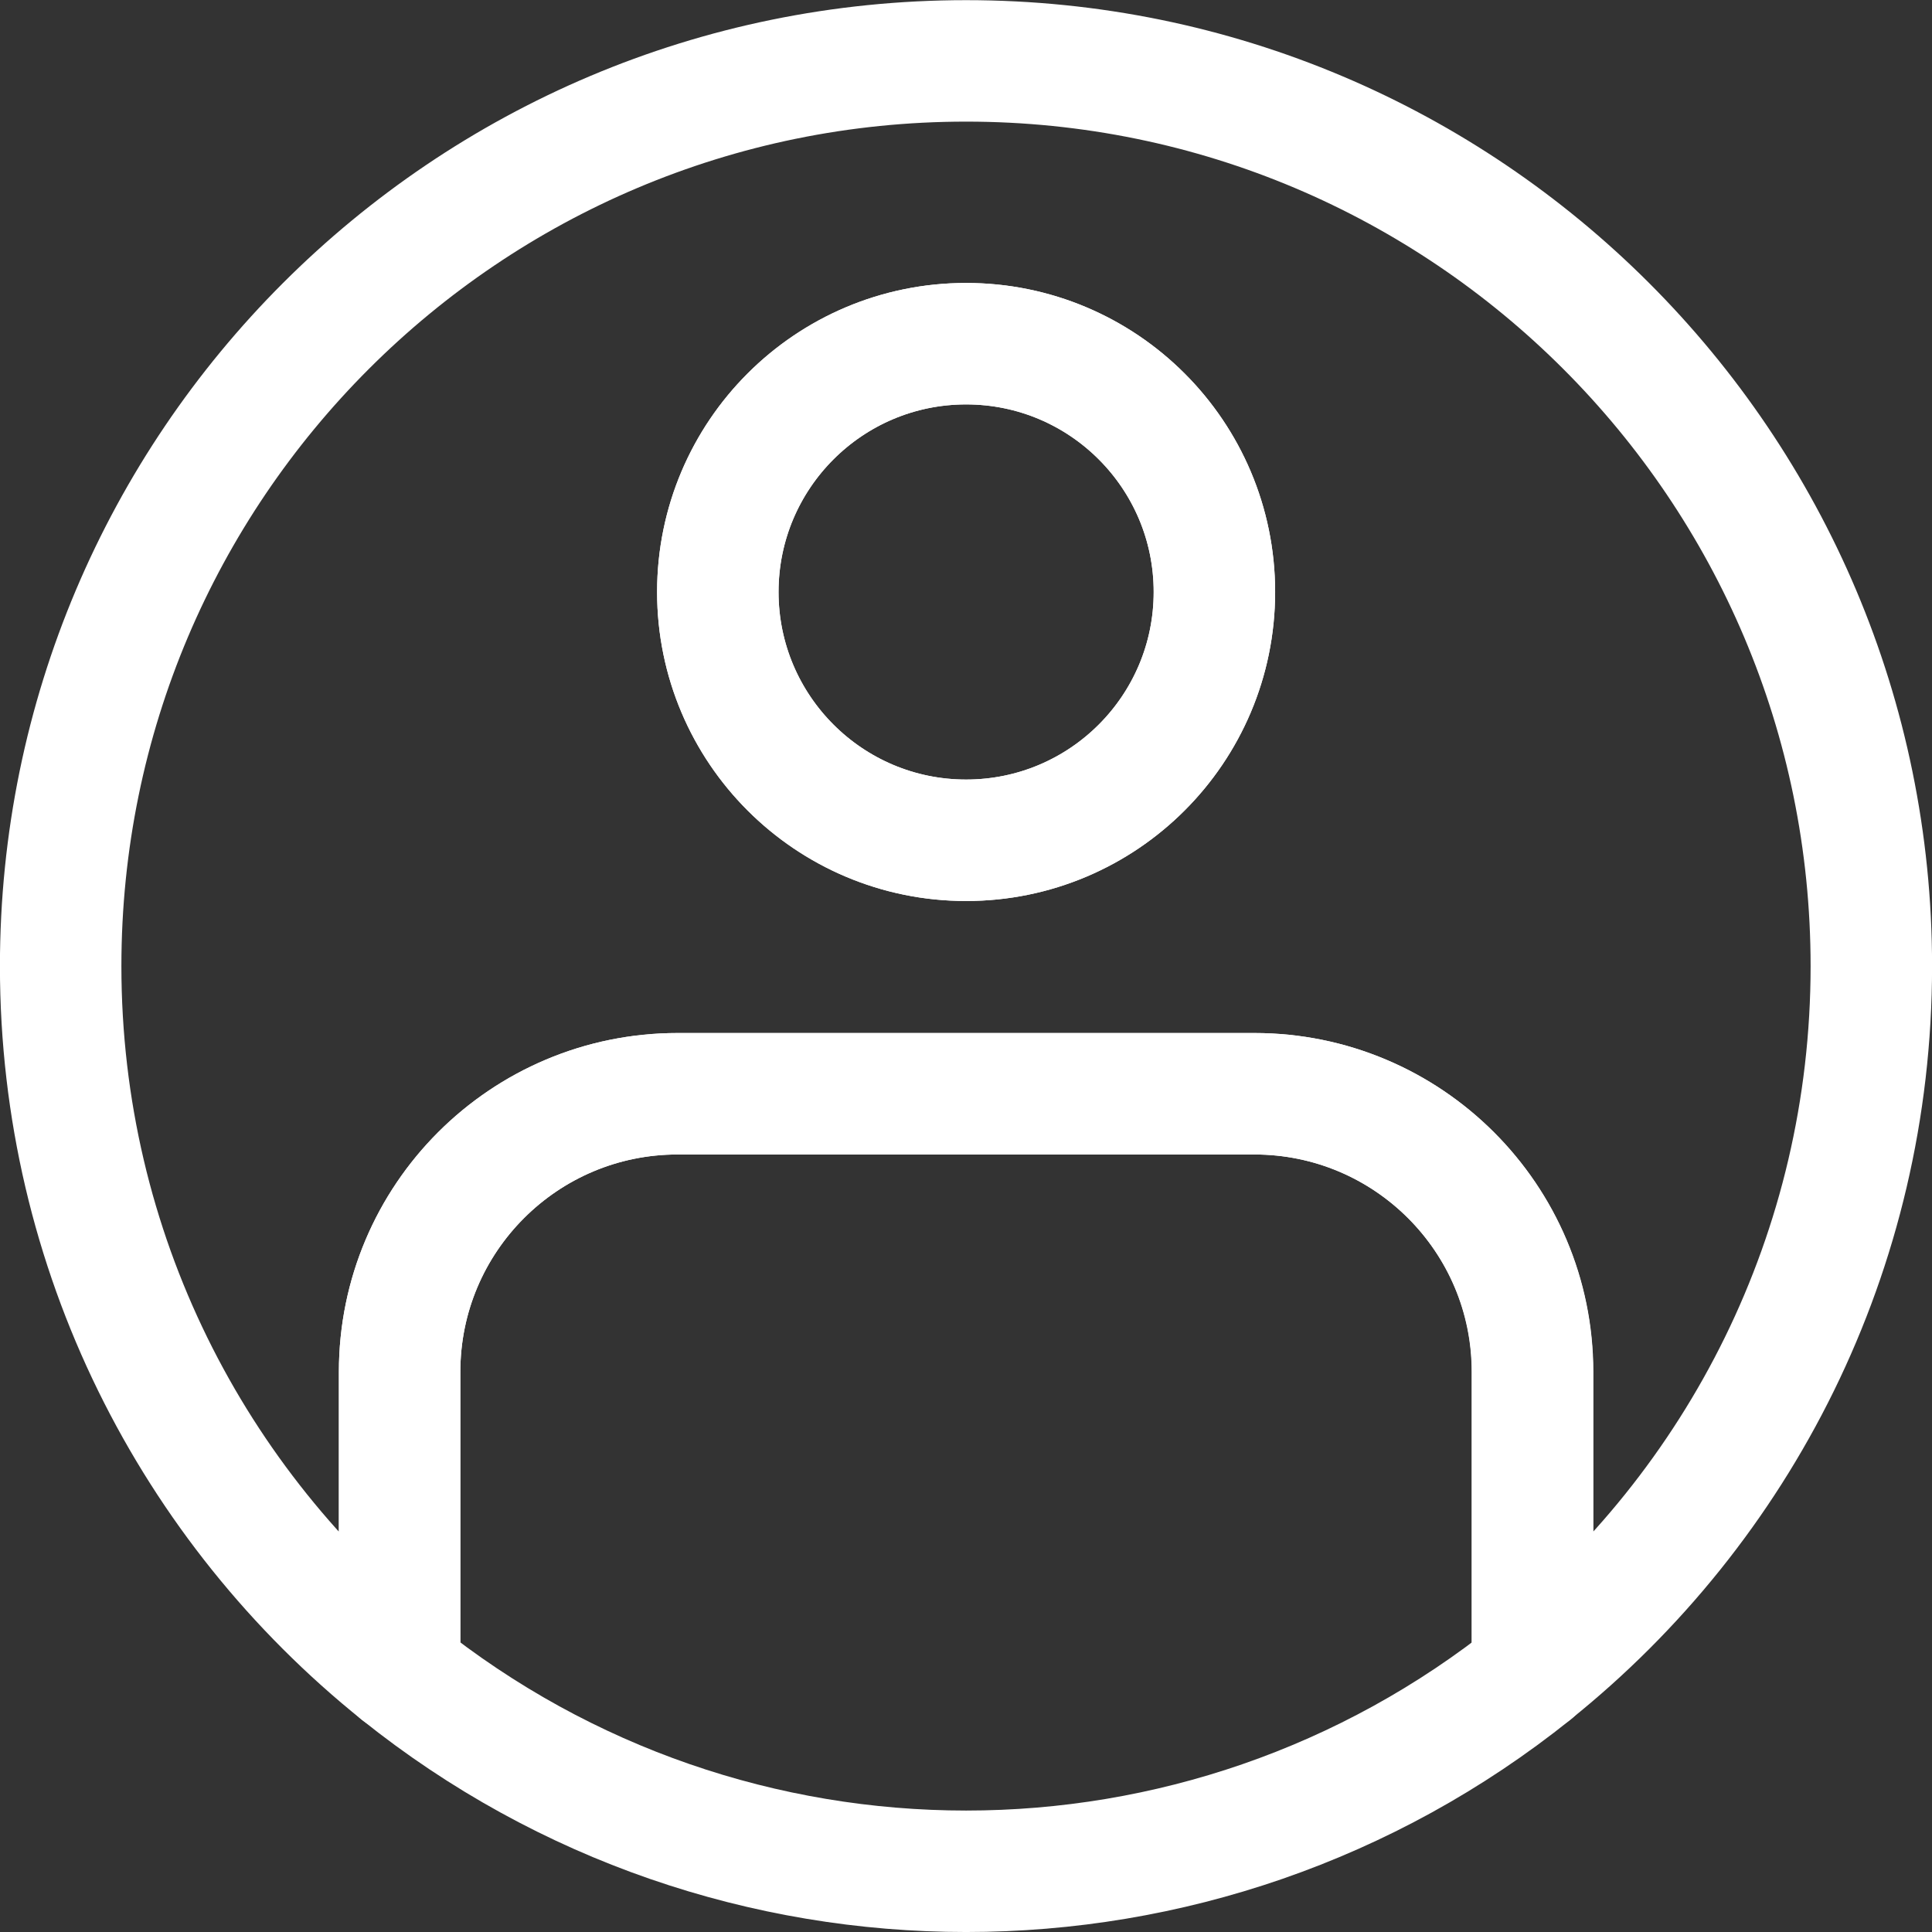
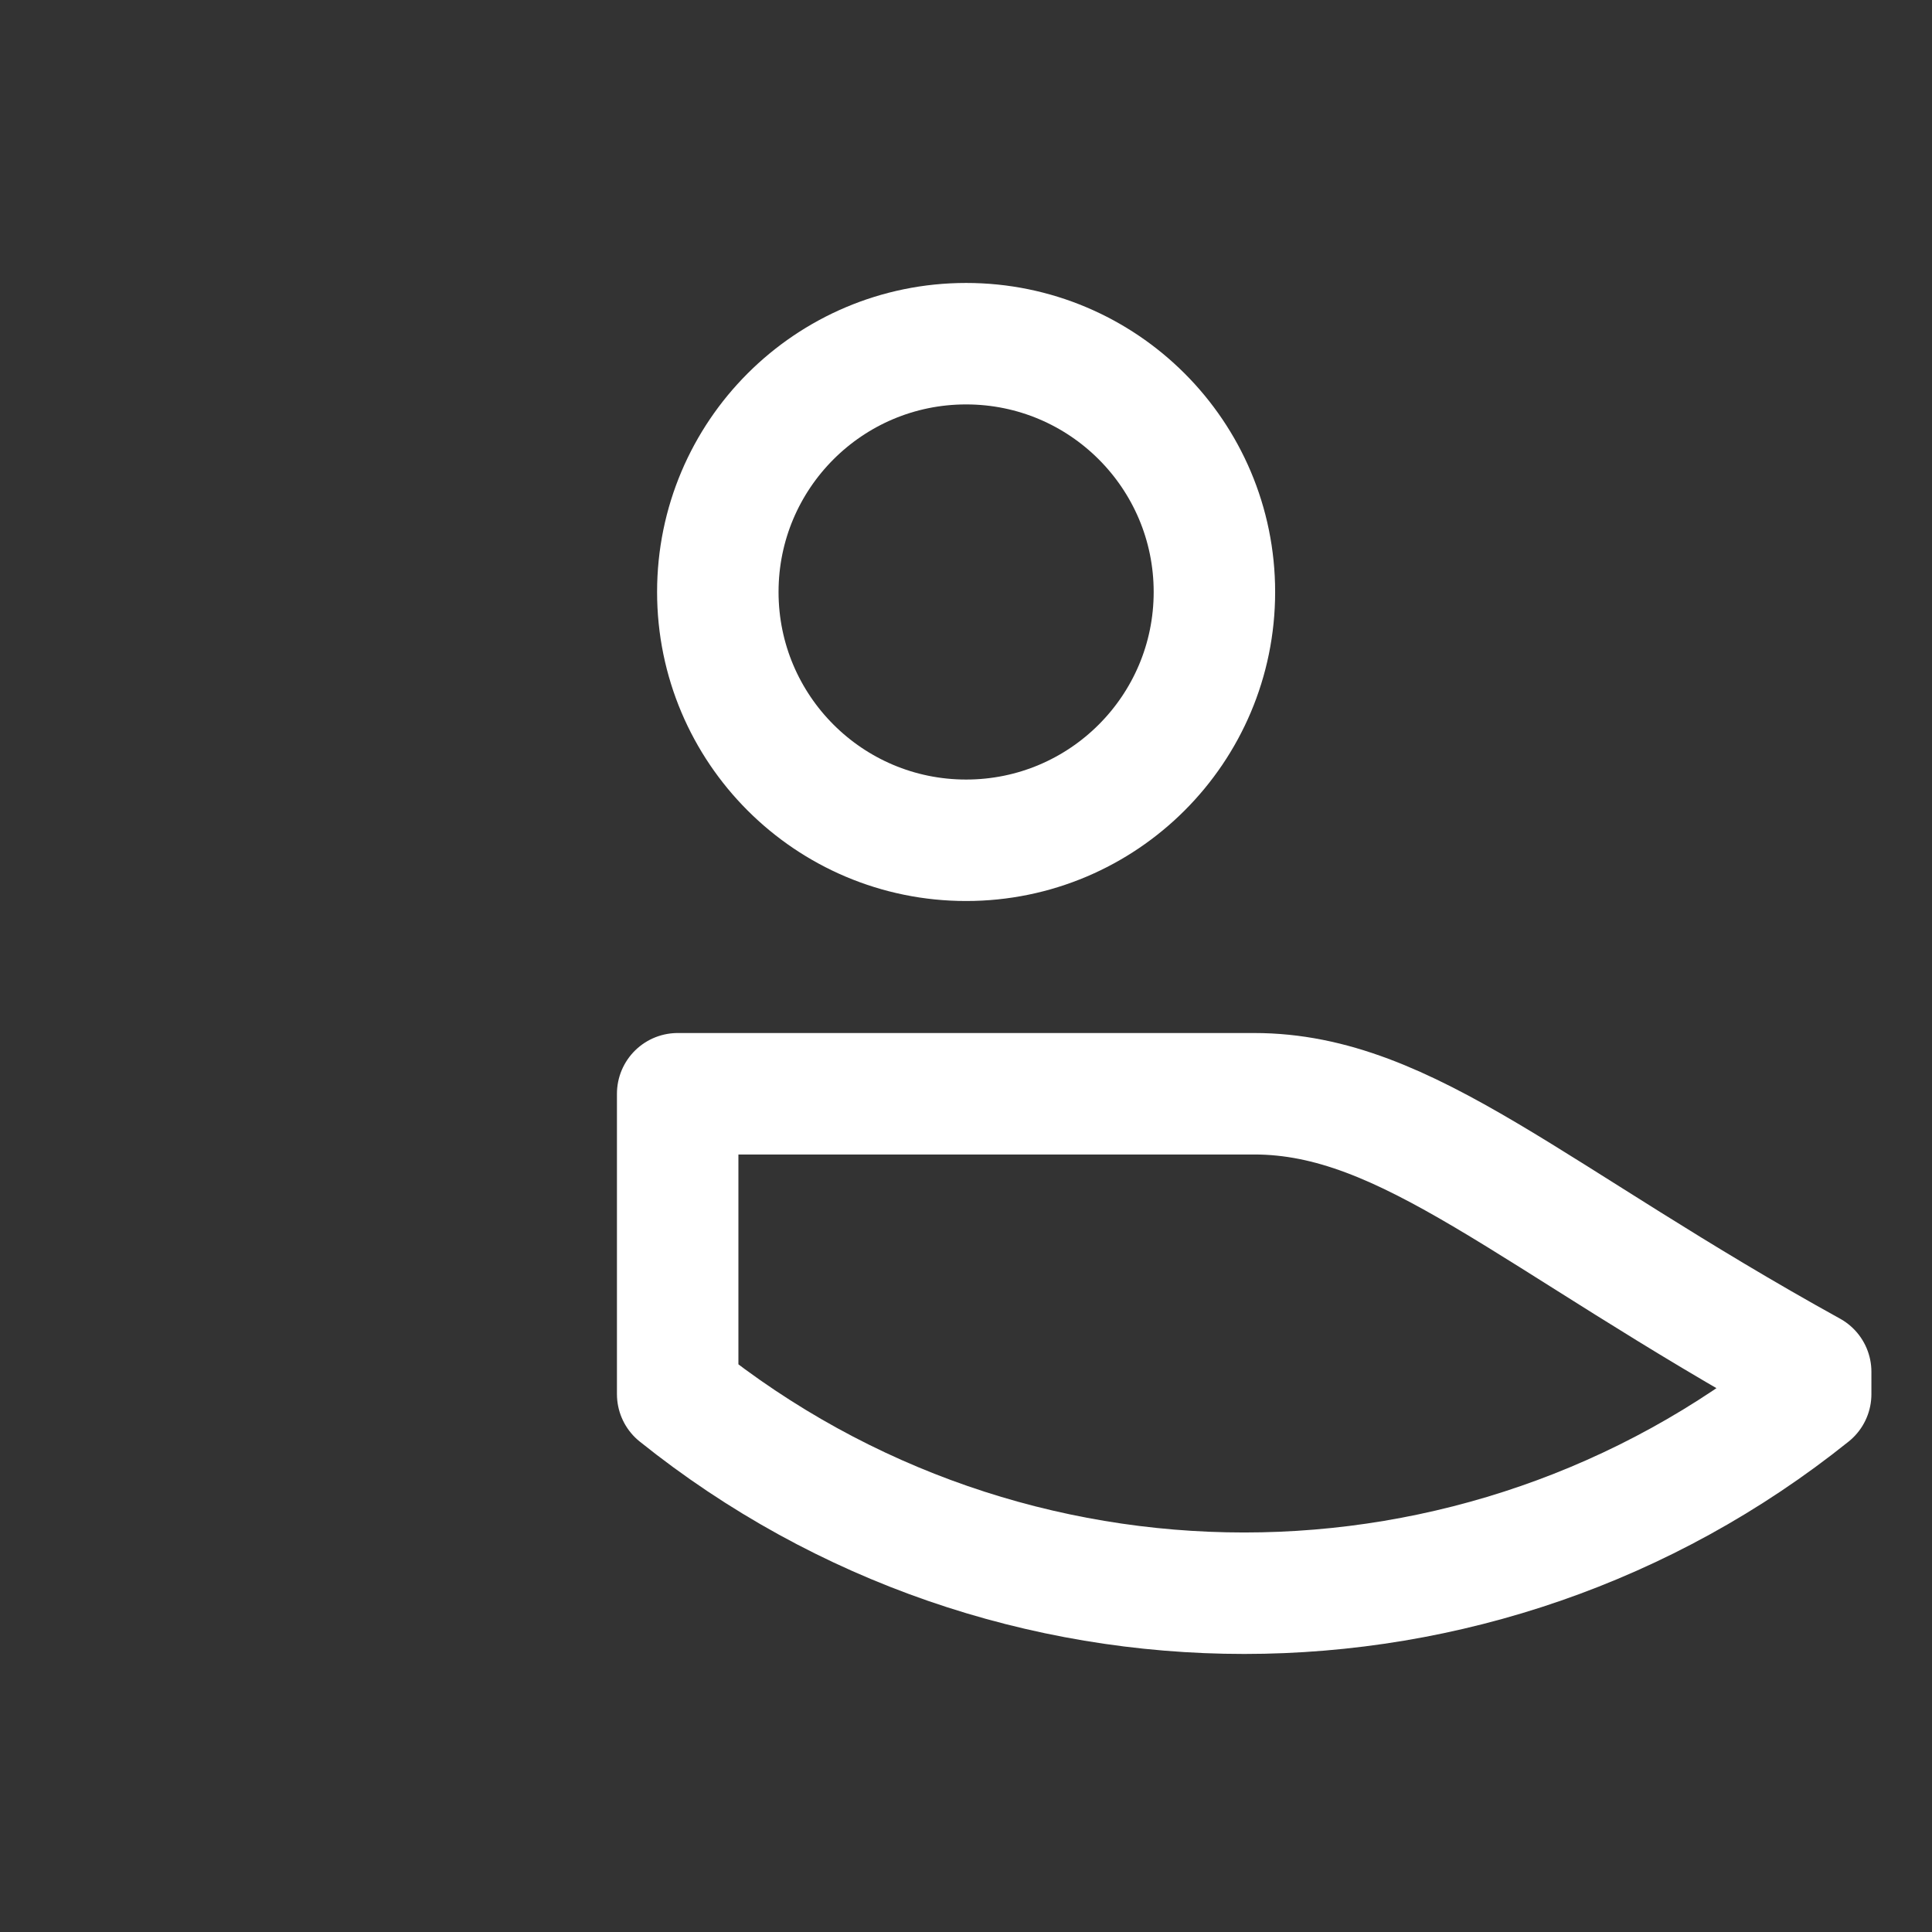
<svg xmlns="http://www.w3.org/2000/svg" version="1.1" id="Vrstva_1" x="0px" y="0px" viewBox="0 0 856.7 856.7" style="enable-background:new 0 0 856.7 856.7;" xml:space="preserve">
  <rect x="0" y="0" width="856.7" height="856.7" fill="#333333" stroke="none" />
  <style type="text/css">
	.st0{fill:none;stroke:#FFFFFF;stroke-width:53.86;stroke-linecap:round;stroke-linejoin:round;}
</style>
  <title>sprava-soc-siti</title>
  <g>
    <g id="Layer_1">
-       <path class="st0" d="M829.8,428.4c0-221.7-179.7-401.4-401.4-401.4S26.9,206.7,26.9,428.4C26.9,555,85.6,668,177.2,741.5V608.3    c0-68.1,55.2-123.3,123.3-123.3c0,0,0,0,0,0h255.7c68.1,0,123.3,55.2,123.3,123.3c0,0,0,0,0,0v133.2    C771.2,668,829.8,555,829.8,428.4z M428.4,372.6c-60.8,0-110.1-49.3-110.1-110.1c0-60.8,49.3-110.1,110.1-110.1    s110.1,49.3,110.1,110.1c0,0,0,0,0,0C538.5,323.3,489.2,372.6,428.4,372.6z" />
-       <path class="st0" d="M556.2,485H300.5c-68.1,0-123.3,55.2-123.3,123.3c0,0,0,0,0,0v133.2c146.8,117.7,355.6,117.7,502.4,0V608.3    C679.6,540.2,624.3,485,556.2,485C556.2,485,556.2,485,556.2,485z" />
+       <path class="st0" d="M556.2,485H300.5c0,0,0,0,0,0v133.2c146.8,117.7,355.6,117.7,502.4,0V608.3    C679.6,540.2,624.3,485,556.2,485C556.2,485,556.2,485,556.2,485z" />
      <circle class="st0" cx="428.4" cy="262.5" r="110.1" />
    </g>
  </g>
</svg>